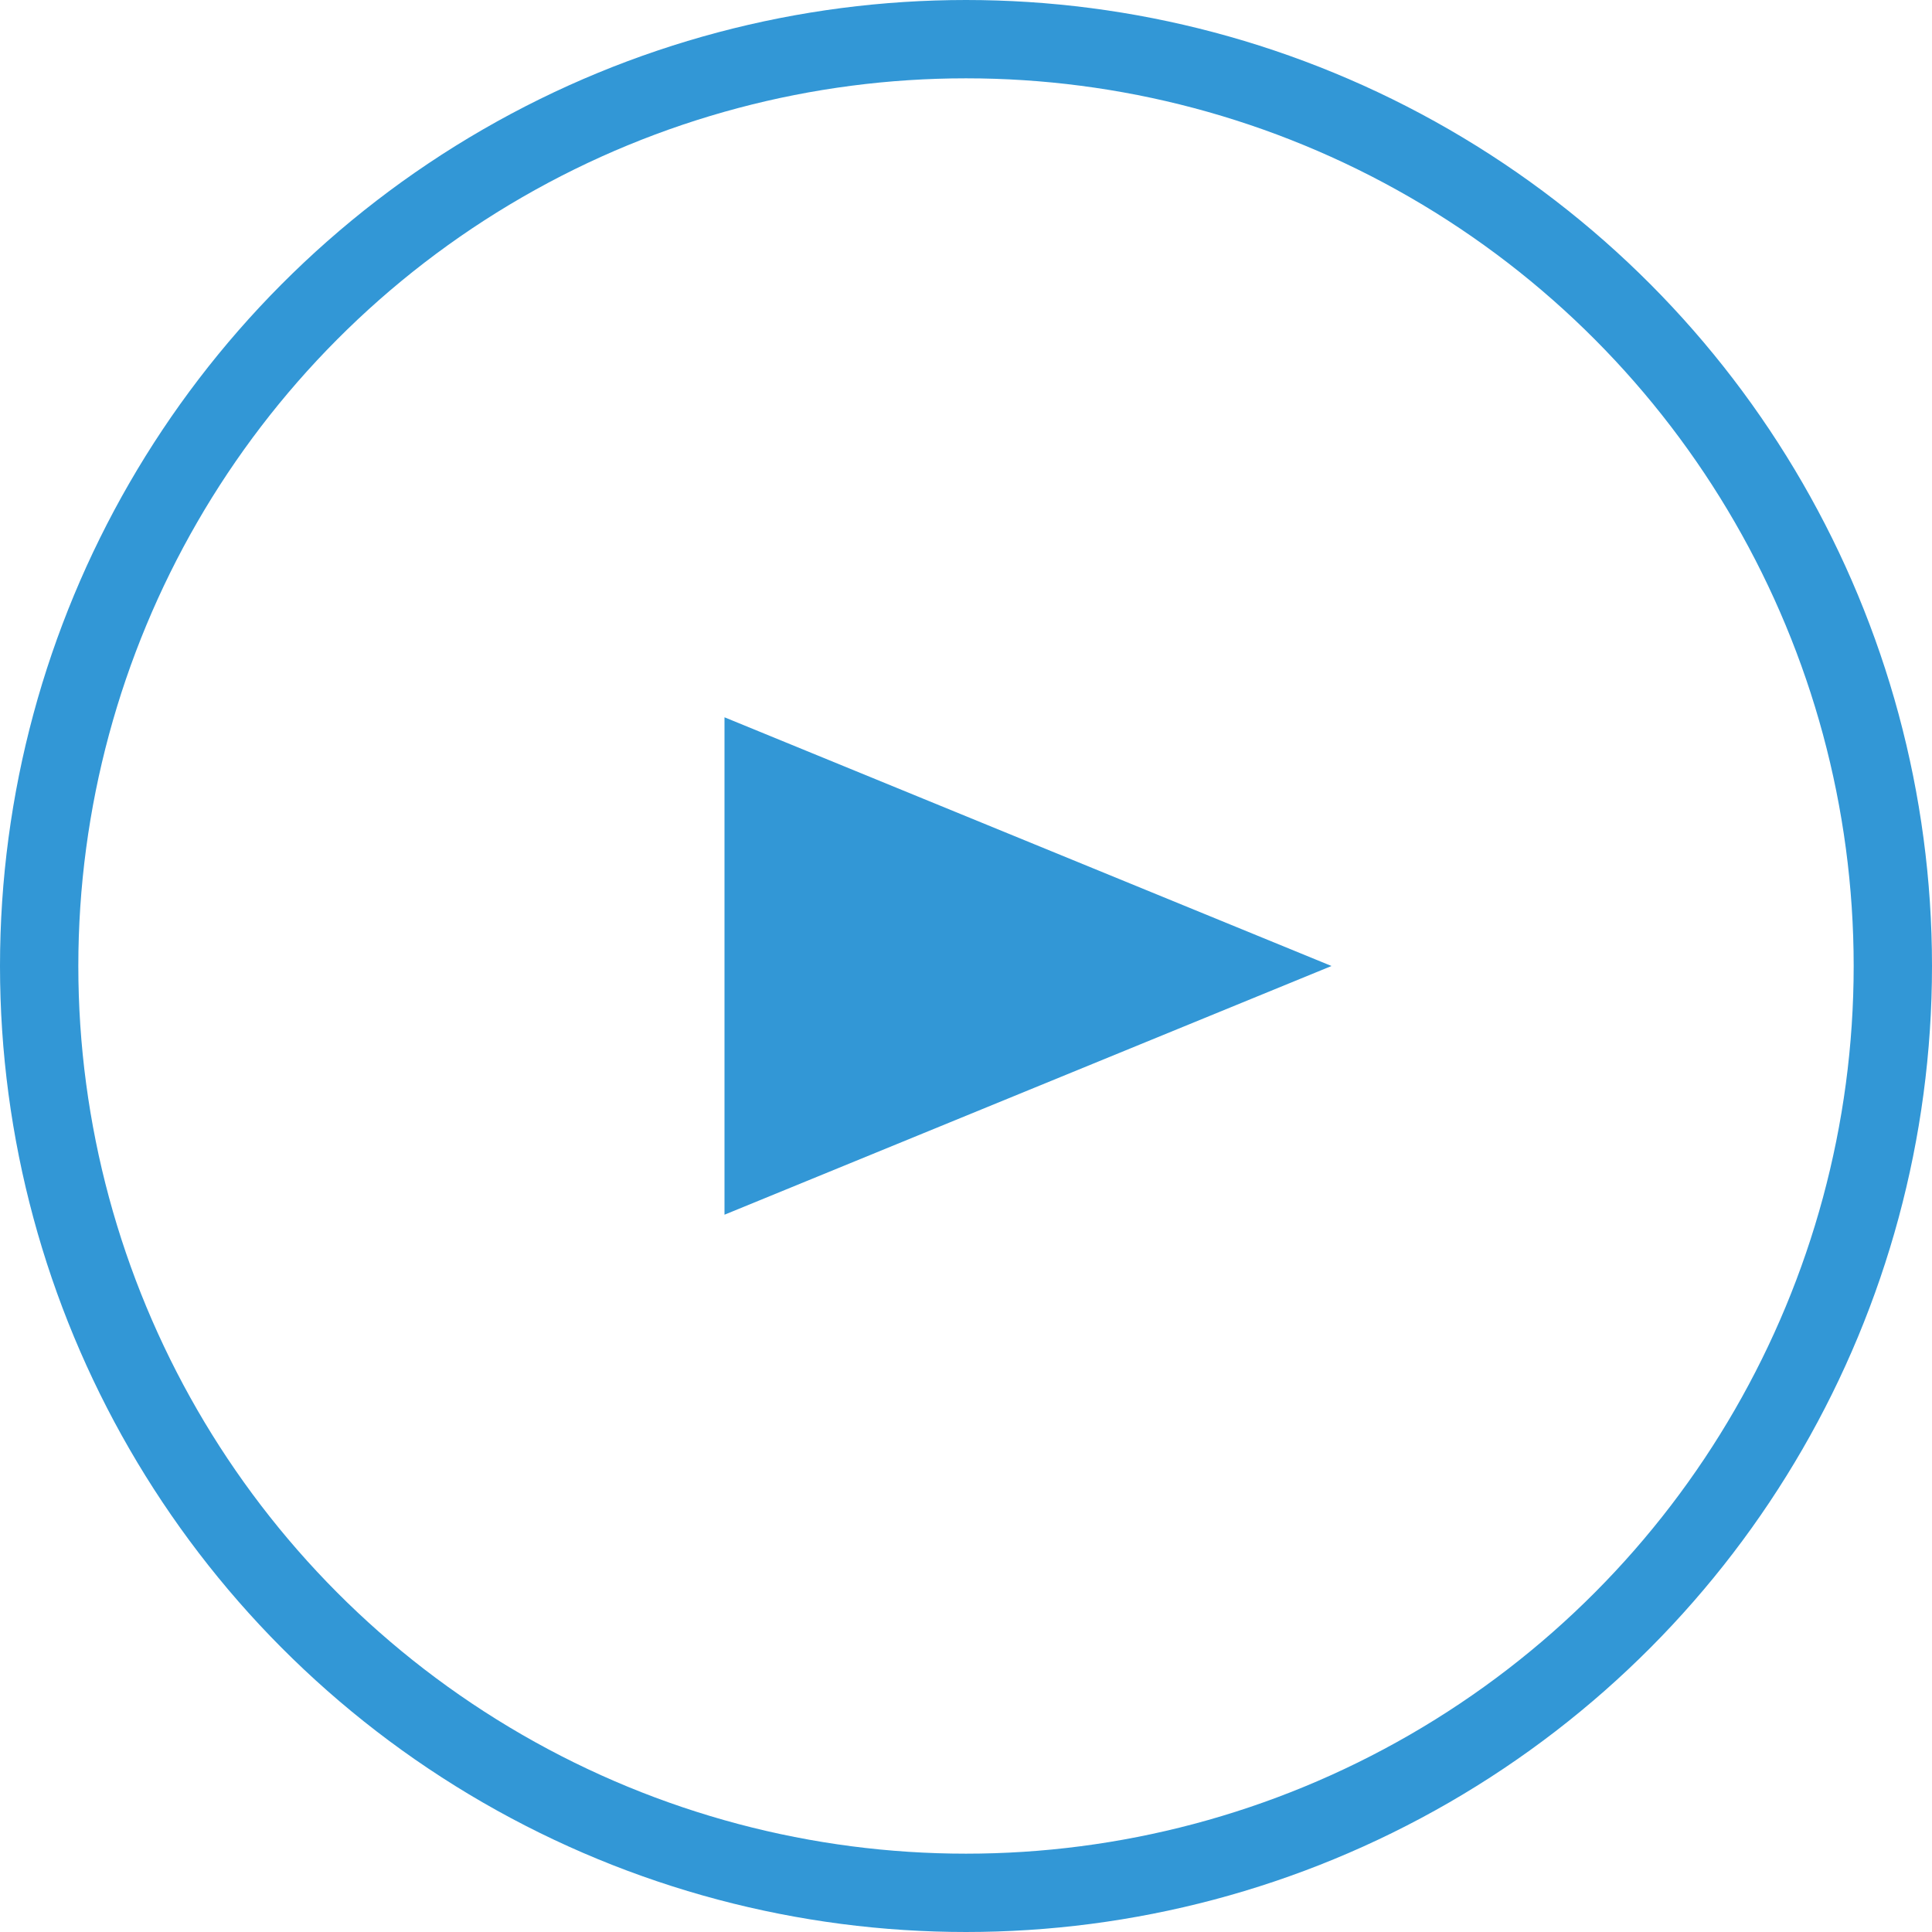
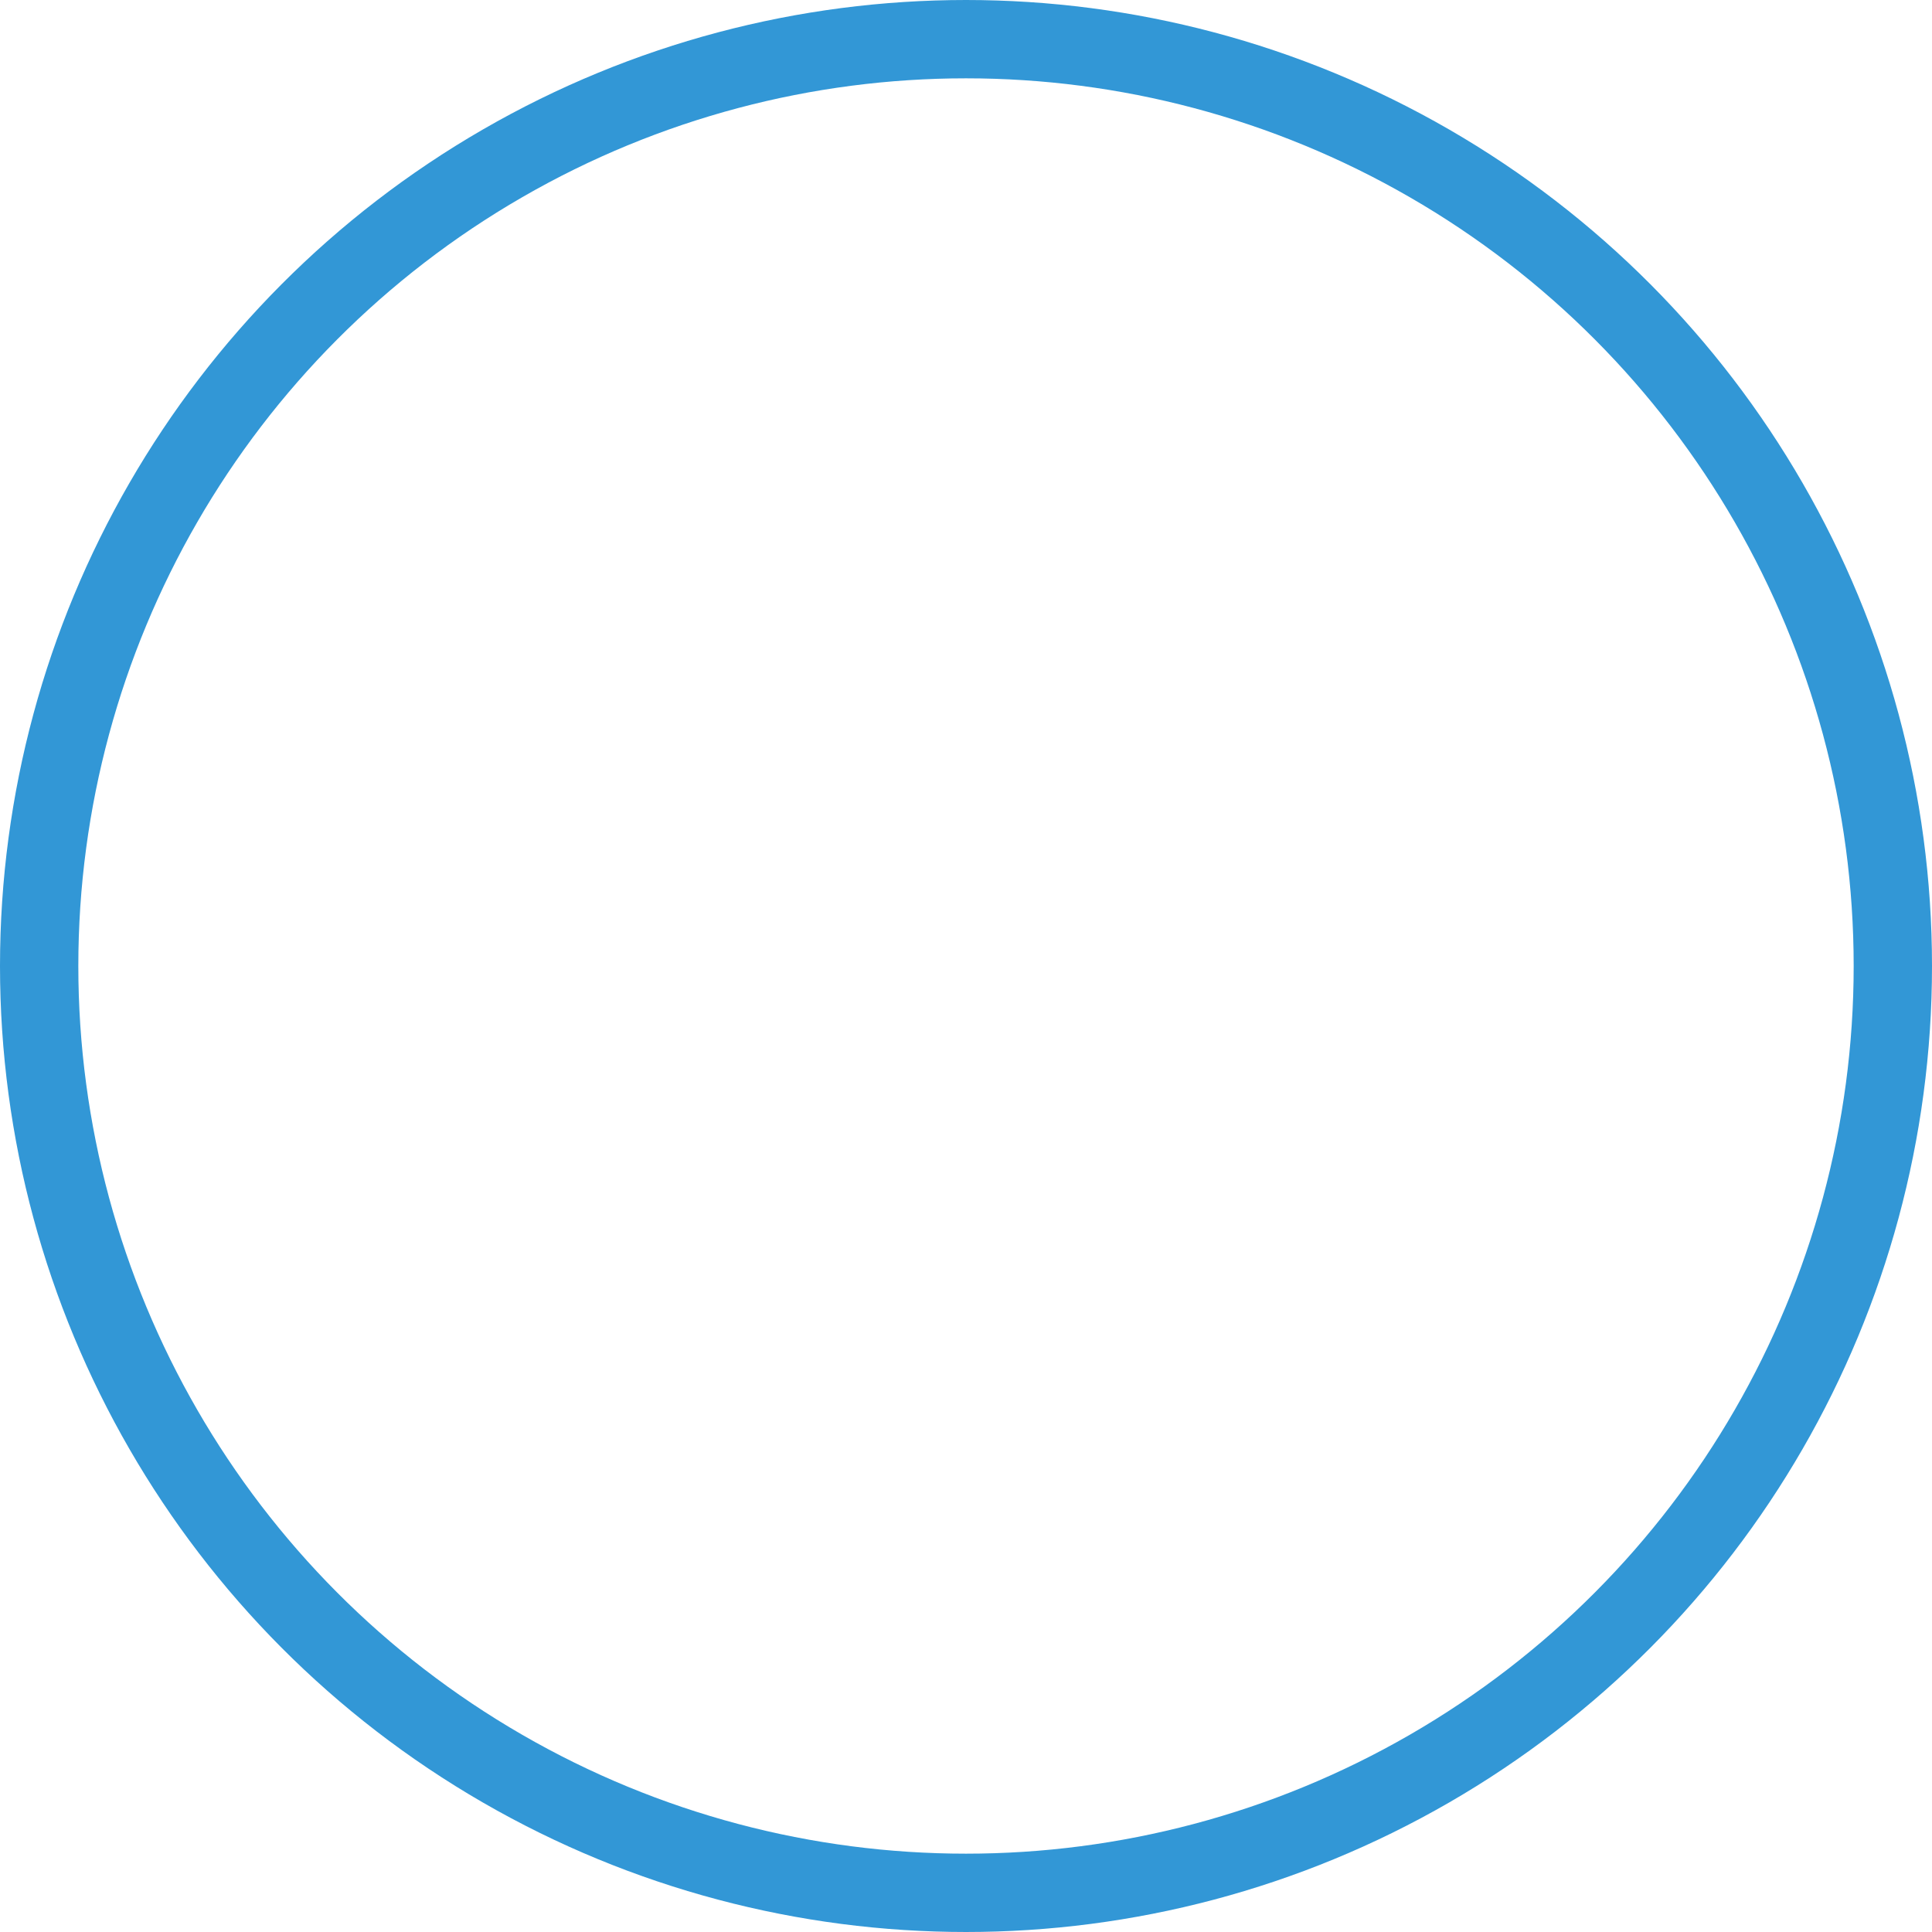
<svg xmlns="http://www.w3.org/2000/svg" width="74" height="74" viewBox="0 0 74 74" fill="none">
  <circle cx="37" cy="37" r="35.5" stroke="#3297D6" stroke-width="3" />
-   <path d="M51 37L27.75 46.526L27.75 27.474L51 37Z" fill="#3297D6" />
</svg>